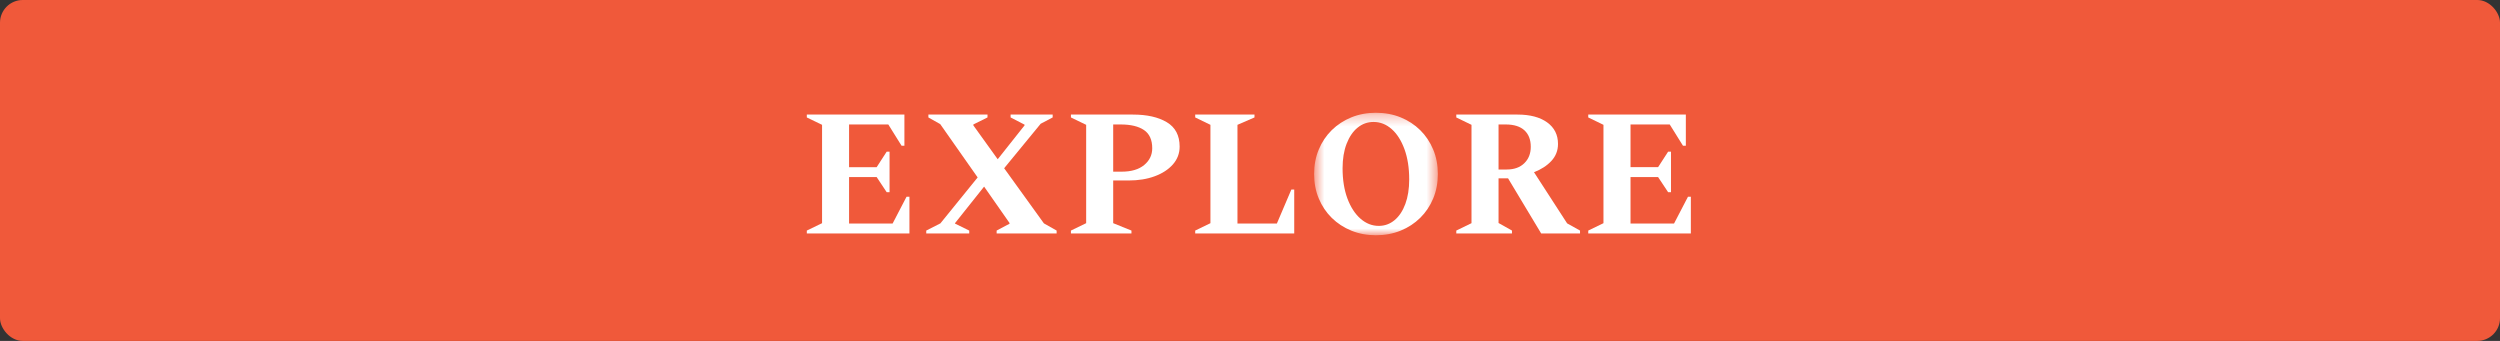
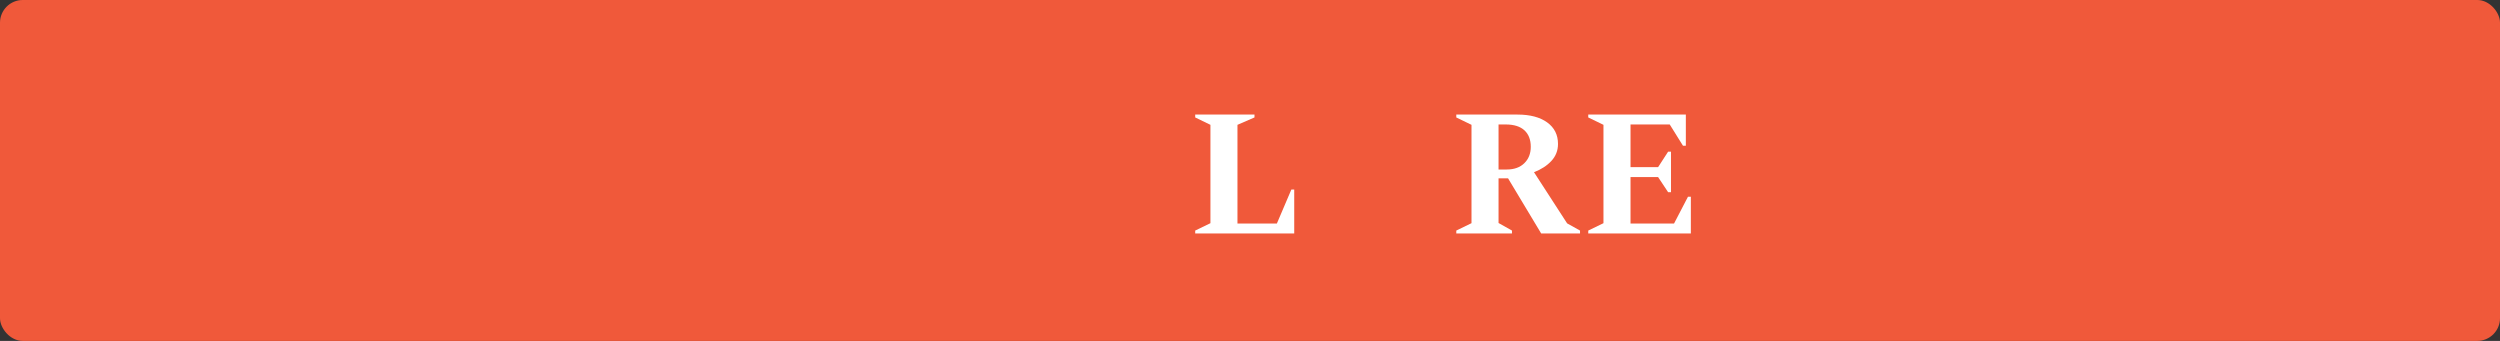
<svg xmlns="http://www.w3.org/2000/svg" xmlns:xlink="http://www.w3.org/1999/xlink" width="220px" height="30px" viewBox="0 0 220 30" version="1.1">
  <rect x="0" y="0" width="220" height="30" fill="#333333" stroke="none" />
  <title>btn/medium</title>
  <desc>Created with Sketch.</desc>
  <defs>
    <polygon id="path-1" points="0.595 0.298 11.483 0.298 11.483 11.077 0.595 11.077" />
  </defs>
  <g id="btn/medium" stroke="none" stroke-width="1" fill="none" fill-rule="evenodd">
    <g id="CTA">
      <rect id="Rectangle" fill="#F0593A" x="0" y="0" width="220" height="30" rx="2" />
      <g id="Group-15" transform="translate(71, 9)">
-         <polygon id="Fill-1" fill="#FFFFFF" points="0 1.082 0 1.336 1.341 1.984 1.341 10.64 0 11.29 0 11.544 9.03 11.544 9.03 8.31 8.777 8.31 7.549 10.672 3.718 10.672 3.718 6.582 6.146 6.582 7.028 7.913 7.281 7.913 7.281 4.347 7.028 4.347 6.146 5.711 3.718 5.711 3.718 1.953 7.17 1.953 8.337 3.824 8.588 3.824 8.588 1.082" />
-         <polygon id="Fill-2" fill="#FFFFFF" points="17.933 1.082 17.933 1.335 19.161 1.969 19.161 2.033 16.798 5.013 14.655 2.033 14.655 1.953 15.9 1.335 15.9 1.082 10.699 1.082 10.699 1.335 11.74 1.922 15.033 6.614 11.755 10.656 10.51 11.29 10.51 11.544 14.293 11.544 14.293 11.29 13.032 10.672 13.064 10.608 15.601 7.422 17.838 10.623 17.838 10.688 16.704 11.29 16.704 11.544 21.983 11.544 21.983 11.29 20.863 10.656 17.365 5.805 20.58 1.89 21.635 1.335 21.635 1.082" />
        <g id="Group-14" transform="translate(22.941, 0.625)">
-           <path d="M4.02,1.328 L4.02,5.481 L4.777,5.481 C5.617,5.481 6.273,5.286 6.747,4.895 C7.219,4.504 7.455,4.013 7.455,3.421 C7.455,2.681 7.213,2.147 6.731,1.819 C6.248,1.493 5.566,1.328 4.682,1.328 L4.02,1.328 Z M0.301,10.918 L0.301,10.664 L1.641,10.014 L1.641,1.36 L0.301,0.711 L0.301,0.457 L5.754,0.457 C6.994,0.457 7.989,0.681 8.74,1.131 C9.491,1.579 9.867,2.295 9.867,3.278 C9.867,3.869 9.67,4.39 9.277,4.84 C8.882,5.289 8.349,5.637 7.675,5.885 C7.004,6.134 6.238,6.258 5.377,6.258 L4.02,6.258 L4.02,10.014 L5.627,10.664 L5.627,10.918 L0.301,10.918 Z" id="Fill-3" fill="#FFFFFF" />
          <polygon id="Fill-5" fill="#FFFFFF" points="11.237 10.918 11.237 10.664 12.577 10.015 12.577 1.36 11.237 0.71 11.237 0.457 16.454 0.457 16.454 0.71 14.956 1.36 14.956 10.047 18.423 10.047 19.7 7.051 19.951 7.051 19.951 10.918" />
          <g id="Group-9" transform="translate(21.106, 0)">
            <mask id="mask-2" fill="white">
              <use xlink:href="#path-1" />
            </mask>
            <g id="Clip-8" />
-             <path d="M6.283,10.253 C6.808,10.253 7.273,10.084 7.678,9.746 C8.083,9.407 8.398,8.932 8.624,8.319 C8.85,7.706 8.963,6.987 8.963,6.162 C8.963,5.149 8.823,4.261 8.545,3.5 C8.265,2.739 7.891,2.15 7.418,1.733 C6.945,1.315 6.415,1.107 5.826,1.107 C5.301,1.107 4.833,1.273 4.425,1.606 C4.014,1.938 3.692,2.412 3.455,3.024 C3.218,3.637 3.1,4.356 3.1,5.18 C3.1,6.195 3.242,7.082 3.525,7.843 C3.81,8.604 4.194,9.196 4.676,9.618 C5.159,10.041 5.695,10.253 6.283,10.253 M6.031,11.077 C5.253,11.077 4.534,10.942 3.873,10.673 C3.211,10.403 2.636,10.028 2.147,9.547 C1.659,9.066 1.278,8.499 1.005,7.843 C0.731,7.188 0.595,6.47 0.595,5.687 C0.595,4.906 0.731,4.187 1.005,3.532 C1.278,2.876 1.659,2.309 2.147,1.828 C2.636,1.347 3.211,0.972 3.873,0.702 C4.534,0.433 5.253,0.298 6.031,0.298 C6.819,0.298 7.543,0.433 8.207,0.702 C8.867,0.972 9.443,1.347 9.931,1.828 C10.42,2.309 10.8,2.876 11.074,3.532 C11.347,4.187 11.483,4.906 11.483,5.687 C11.483,6.47 11.347,7.188 11.074,7.843 C10.8,8.499 10.42,9.066 9.931,9.547 C9.443,10.028 8.867,10.403 8.207,10.673 C7.543,10.942 6.819,11.077 6.031,11.077" id="Fill-7" fill="#FFFFFF" mask="url(#mask-2)" />
          </g>
          <path d="M38.561,1.328 L37.931,1.328 L37.931,5.291 L38.656,5.291 C39.306,5.291 39.822,5.106 40.2,4.736 C40.578,4.367 40.767,3.886 40.767,3.293 C40.767,2.67 40.58,2.187 40.208,1.843 C39.835,1.501 39.286,1.328 38.561,1.328 Z M34.213,10.918 L34.213,10.664 L35.551,10.014 L35.551,1.36 L34.213,0.711 L34.213,0.457 L39.601,0.457 C40.704,0.457 41.573,0.687 42.21,1.146 C42.845,1.606 43.163,2.237 43.163,3.04 C43.163,3.621 42.968,4.121 42.58,4.539 C42.191,4.956 41.681,5.286 41.051,5.529 L43.966,10.031 L45.101,10.664 L45.101,10.918 L41.681,10.918 L38.767,6.067 L37.931,6.067 L37.931,9.999 L39.113,10.664 L39.113,10.918 L34.213,10.918 Z" id="Fill-10" fill="#FFFFFF" />
          <polygon id="Fill-12" fill="#FFFFFF" points="45.825 10.918 45.825 10.664 47.164 10.015 47.164 1.36 45.825 0.71 45.825 0.457 54.413 0.457 54.413 3.199 54.161 3.199 52.995 1.328 49.545 1.328 49.545 5.085 51.971 5.085 52.853 3.722 53.106 3.722 53.106 7.288 52.853 7.288 51.971 5.957 49.545 5.957 49.545 10.047 53.374 10.047 54.602 7.685 54.854 7.685 54.854 10.918" />
        </g>
      </g>
    </g>
  </g>
</svg>